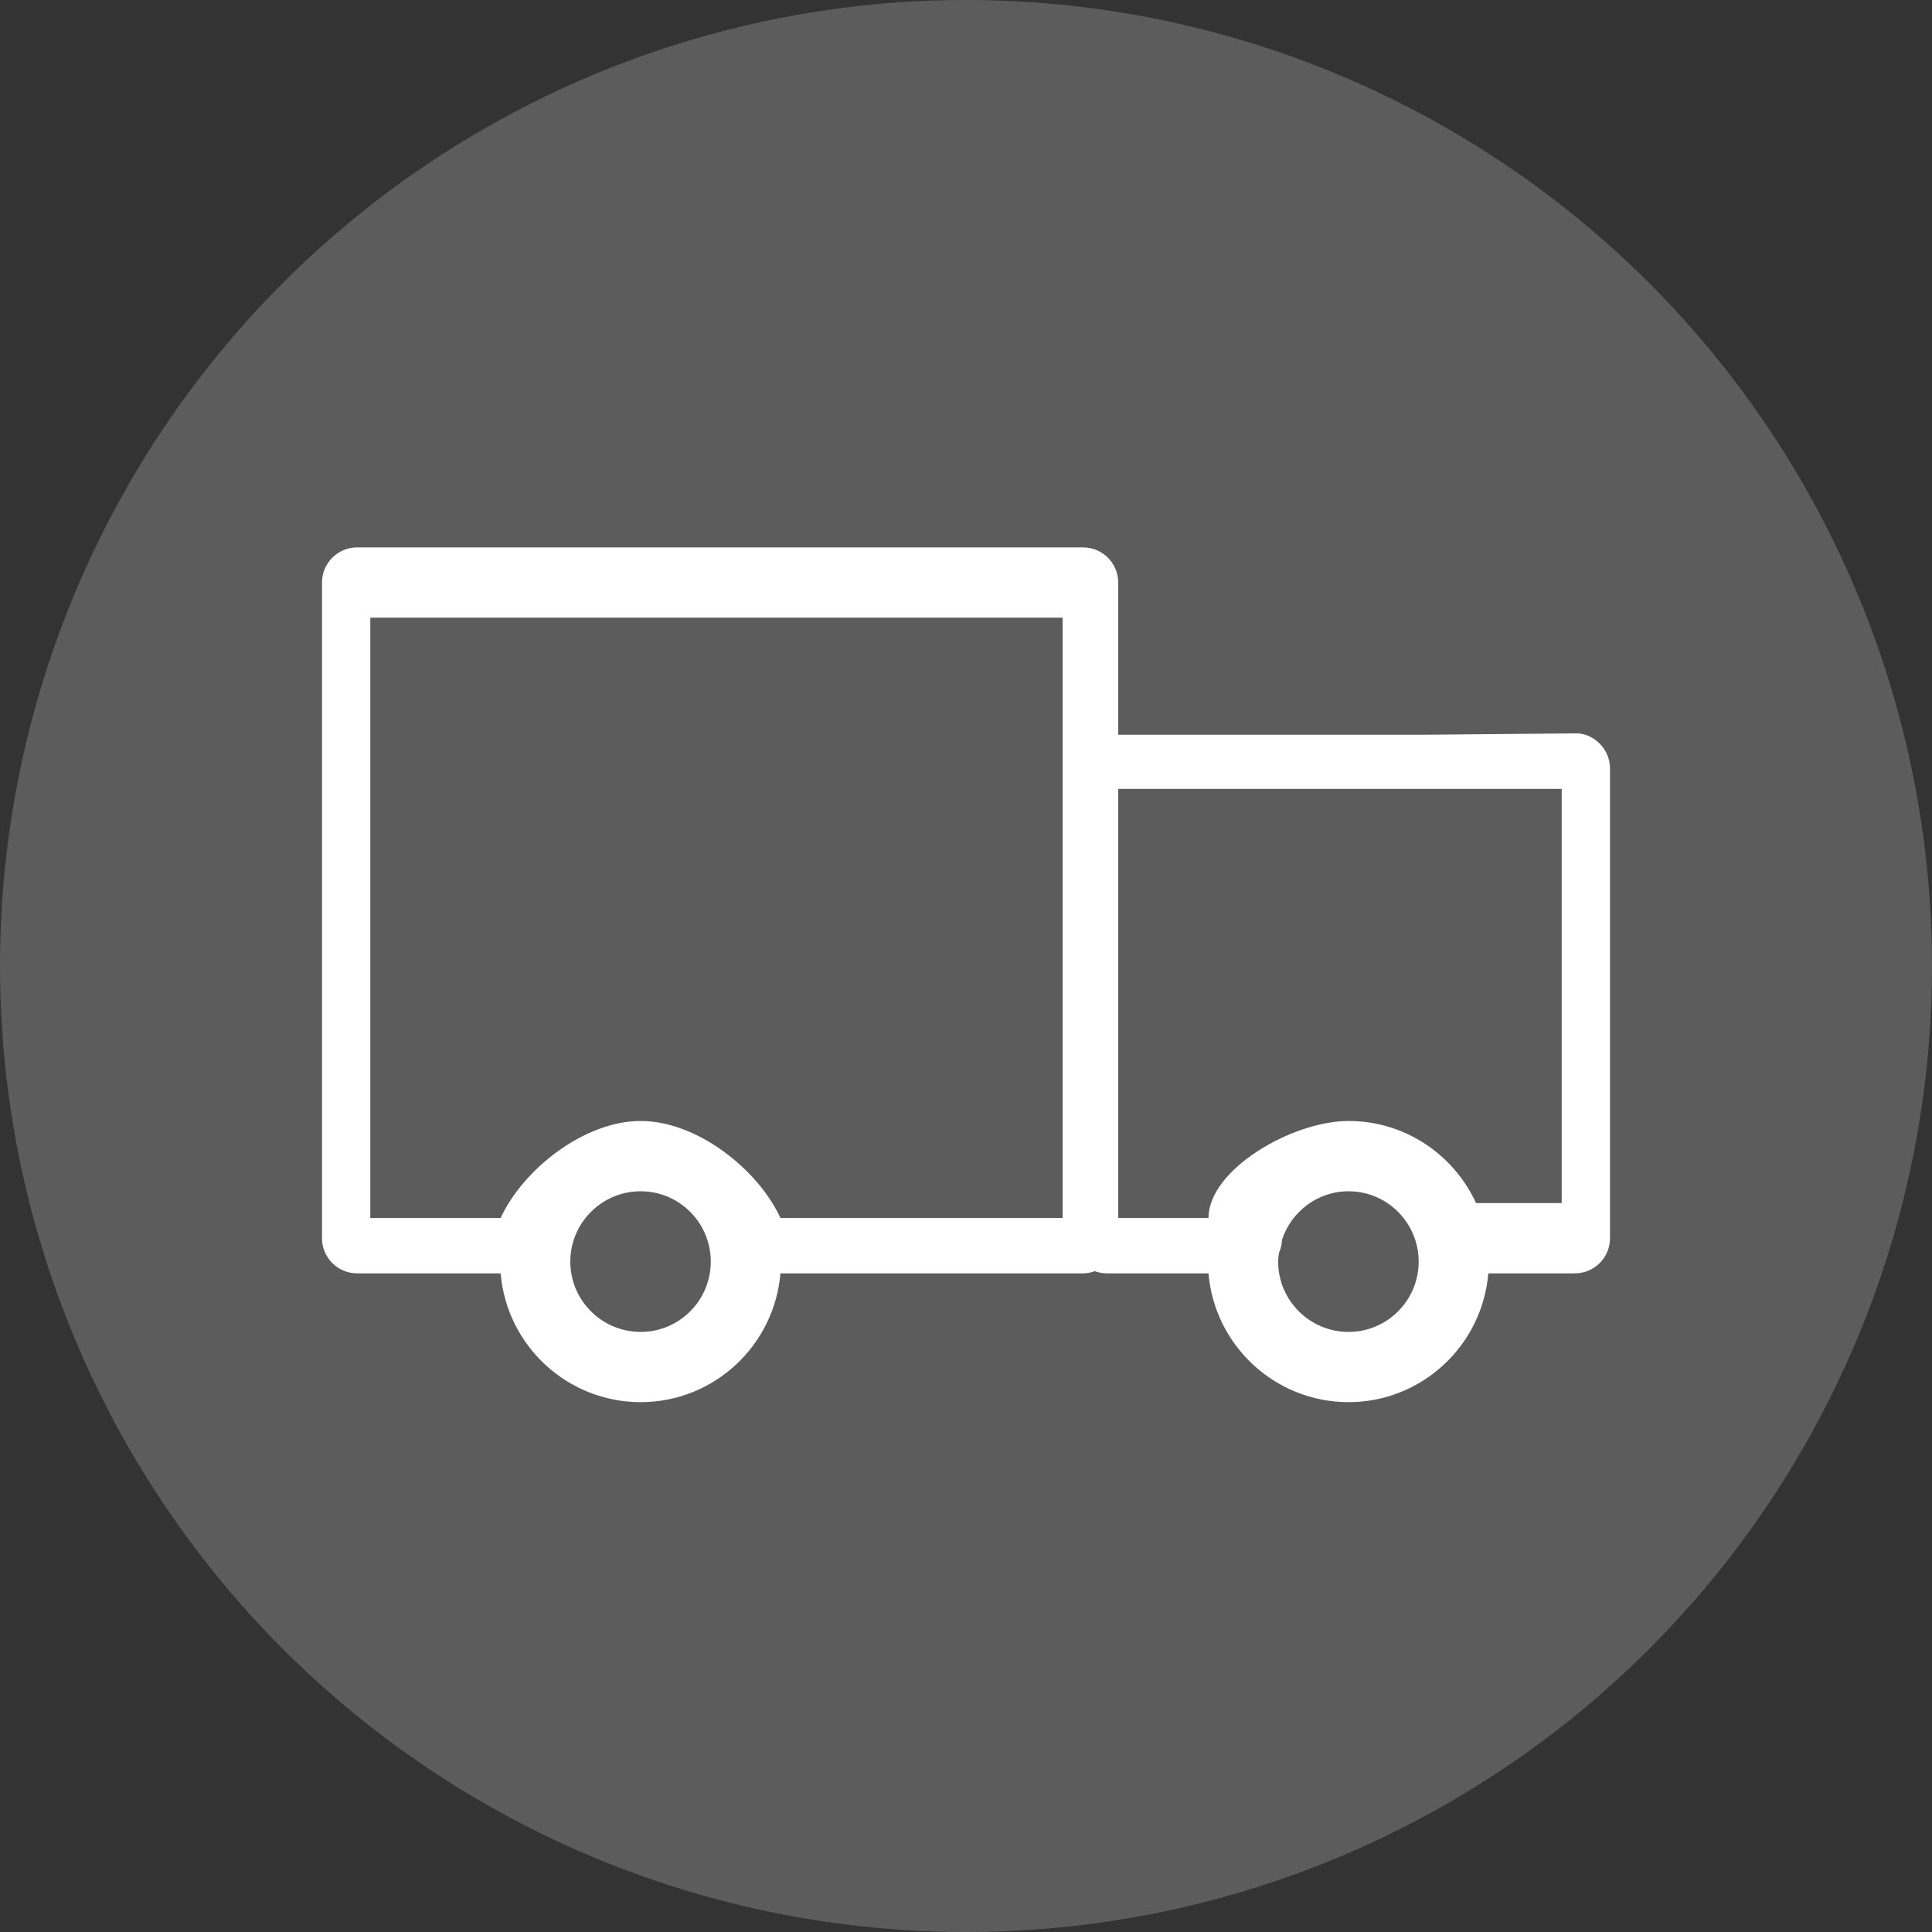
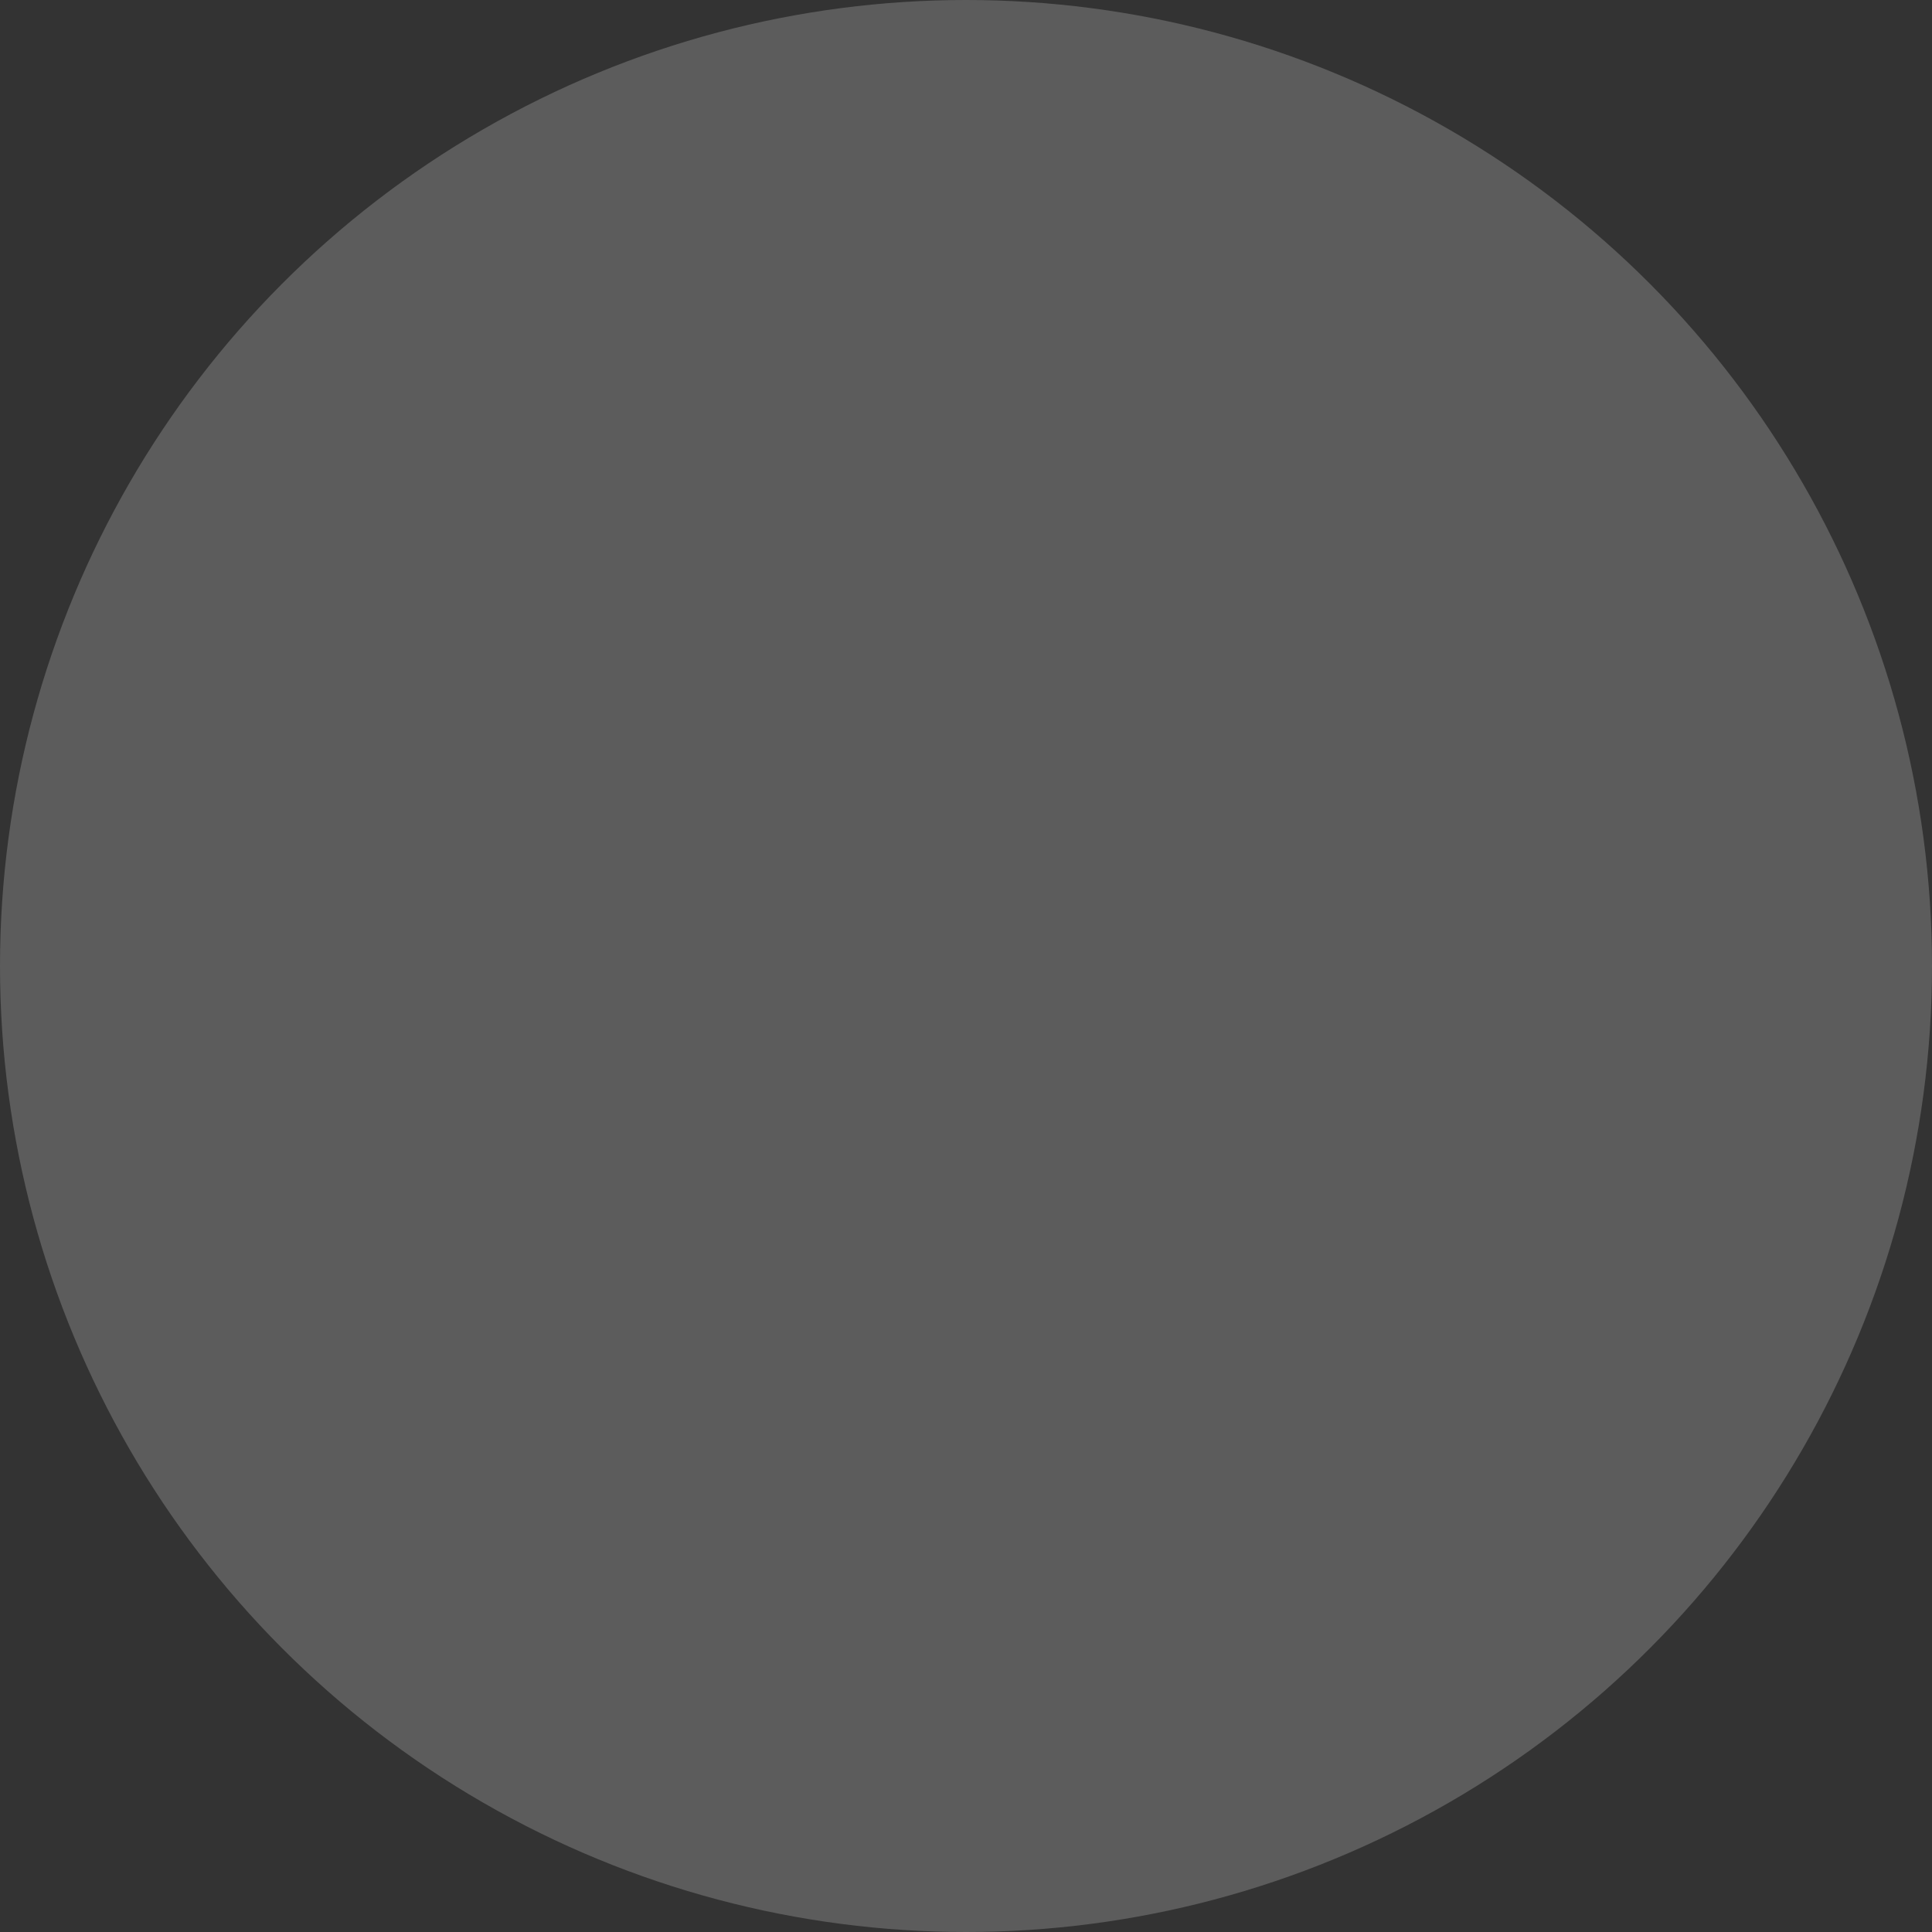
<svg xmlns="http://www.w3.org/2000/svg" width="60" height="60" viewBox="0 0 60 60" fill="none">
  <rect x="0" y="0" width="60" height="60" fill="#333333" stroke="none" />
  <circle cx="30" cy="30" r="30" fill="white" fill-opacity="0.2" />
-   <path d="M49.677 23.092C49.471 22.887 49.195 22.759 48.9 22.776L44.196 22.818H34.727V18.091C34.727 17.488 34.239 17 33.636 17H11.091C10.489 17 10 17.488 10 18.091V38.455C10 39.057 10.489 39.545 11.091 39.545H15.548C15.735 41.782 17.612 43.545 19.896 43.545C22.177 43.545 24.05 41.782 24.237 39.545H33.636C33.764 39.545 33.886 39.519 34 39.478C34.114 39.519 34.236 39.545 34.364 39.545H37.531C37.718 41.782 39.596 43.545 41.88 43.545C44.161 43.545 46.034 41.782 46.221 39.545H48.909C49.511 39.545 50 39.057 50 38.455V23.867C50.001 23.576 49.884 23.297 49.677 23.092ZM11.5 19.183H33V28V37.826H24.237C23.548 36.323 21.653 34.813 19.897 34.813C18.137 34.813 16.238 36.323 15.548 37.826H11.5V19.183ZM19.897 41.364C18.692 41.364 17.711 40.385 17.711 39.181C17.711 37.976 18.692 36.996 19.897 36.996C21.098 36.996 22.074 37.976 22.074 39.181C22.074 40.385 21.098 41.364 19.897 41.364ZM41.881 41.364C40.676 41.364 39.694 40.385 39.694 39.181C39.694 39.084 39.711 38.992 39.723 38.899C39.778 38.776 39.809 38.641 39.815 38.499C40.103 37.629 40.915 36.996 41.881 36.996C43.081 36.996 44.058 37.976 44.058 39.181C44.058 40.385 43.081 41.364 41.881 41.364ZM48.5 37.364H45.84C45.151 35.861 43.637 34.813 41.881 34.813C40.121 34.813 37.531 36.326 37.531 37.826H34.727V24.5H44.058H48.5V37.364Z" fill="white" />
</svg>